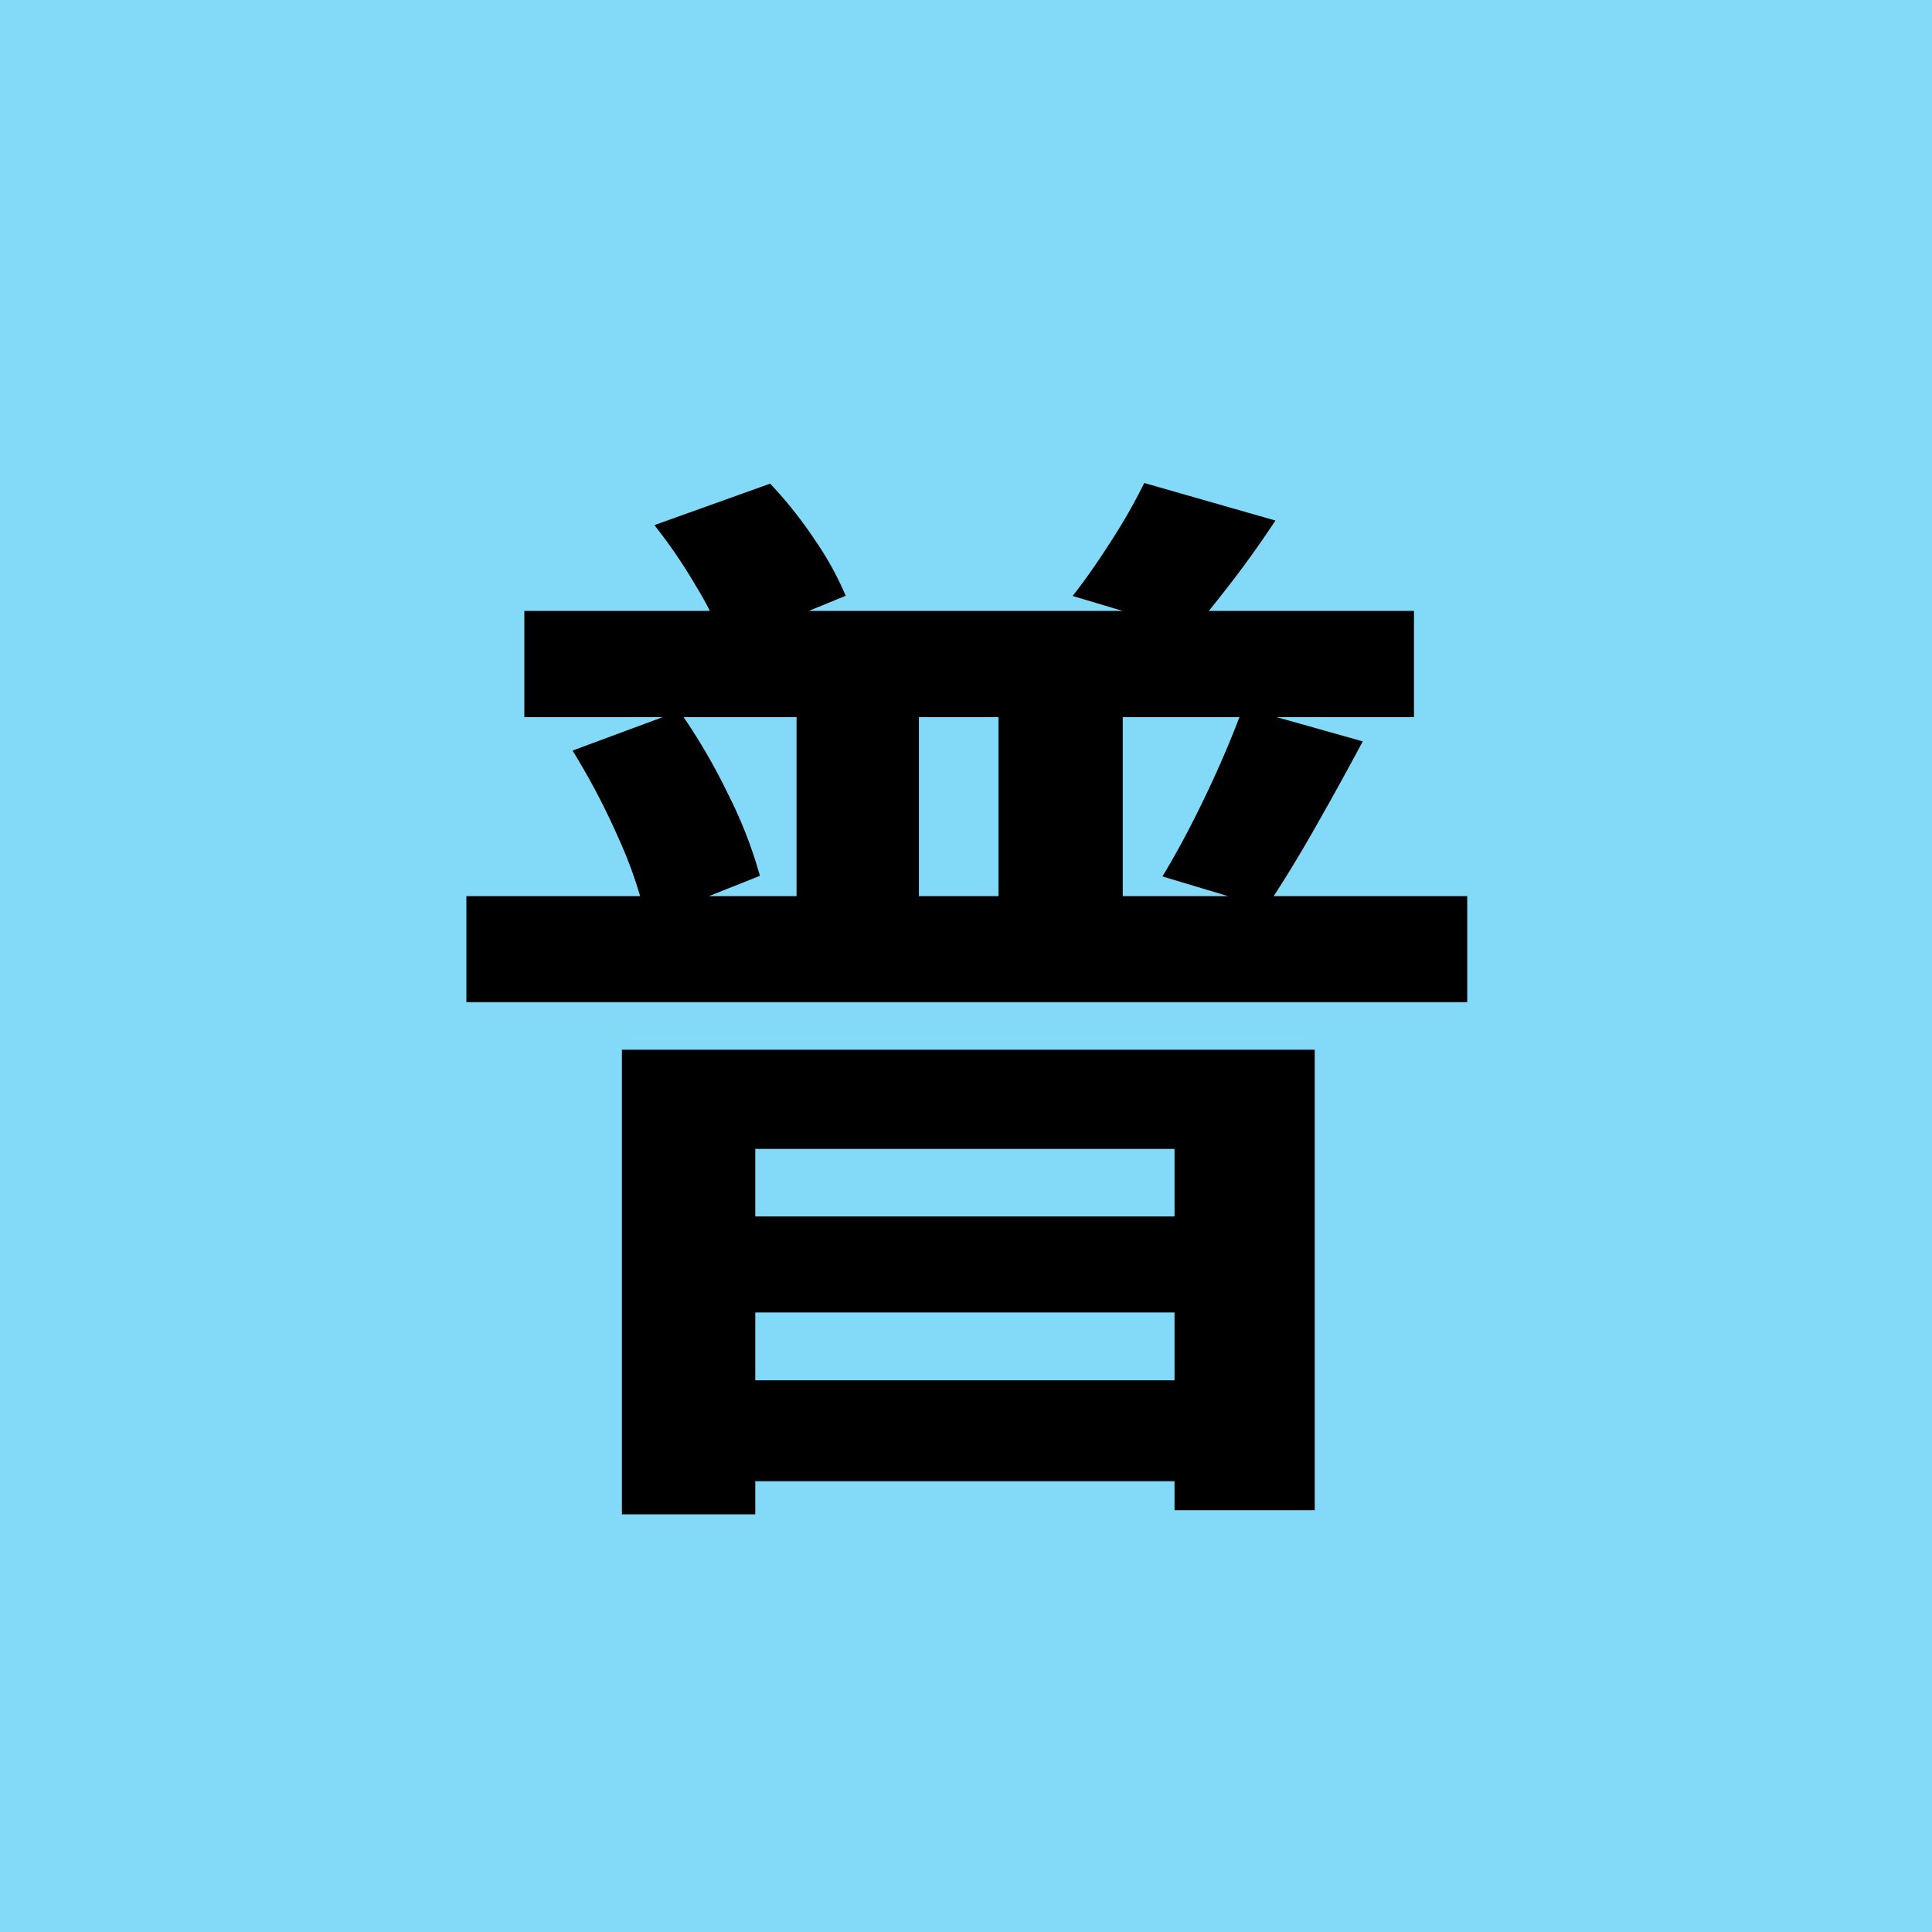
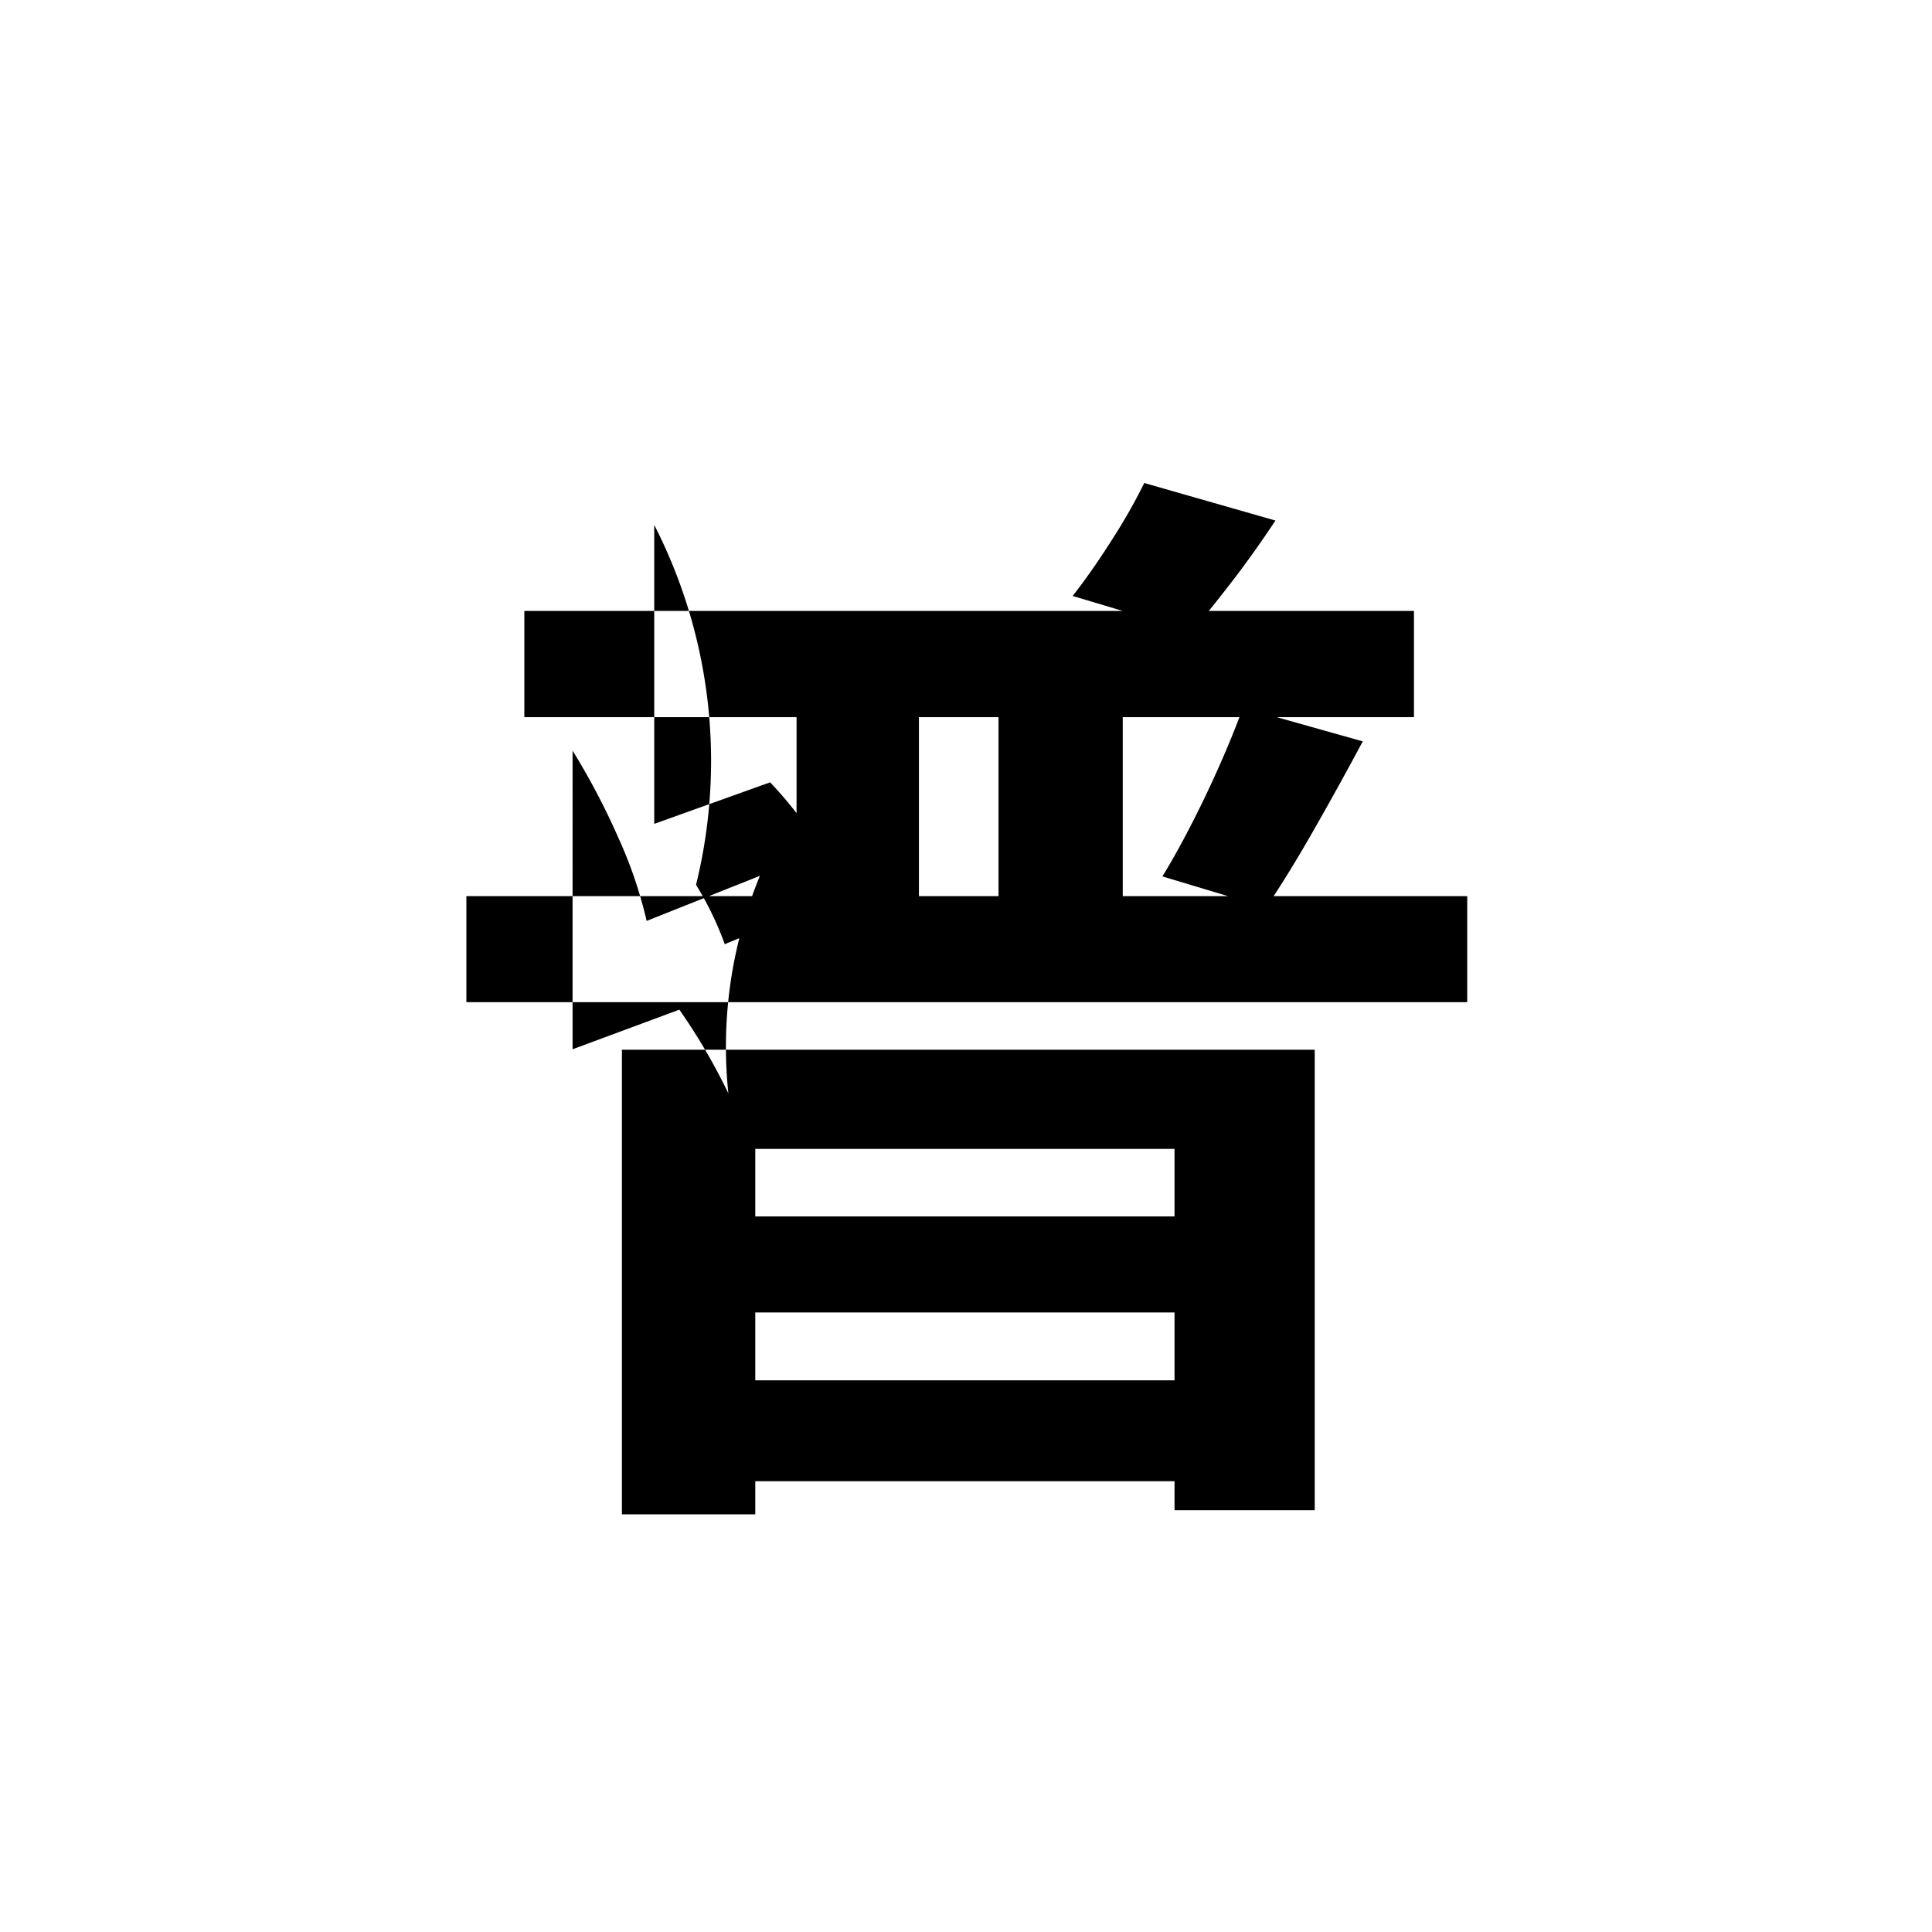
<svg xmlns="http://www.w3.org/2000/svg" width="30" height="30" viewBox="0 0 30 30">
  <g id="グループ_114" data-name="グループ 114" transform="translate(-4659 1500)">
-     <rect id="長方形_641" data-name="長方形 641" width="30" height="30" transform="translate(4659 -1500)" fill="#83d9f8" />
-     <path id="パス_92" data-name="パス 92" d="M-6.858-12.514H6.956v1.65H-6.858Zm-.9,4.429H7.783v1.647H-7.758Zm5.127-3.738h1.9v4.638h-1.9Zm3.136,0H2.434v4.638H.505Zm-6.614,1.478,1.658-.615a9.354,9.354,0,0,1,.761,1.3A6.934,6.934,0,0,1-3.2-8.4L-4.959-7.7A6.779,6.779,0,0,0-5.4-8.995,10.94,10.94,0,0,0-6.109-10.344Zm1.268-3.5,1.8-.645a6.573,6.573,0,0,1,.691.869,4.893,4.893,0,0,1,.482.872l-1.878.772a4.932,4.932,0,0,0-.446-.921A8.047,8.047,0,0,0-4.841-13.849ZM4.3-11.012l1.861.524q-.382.714-.774,1.4t-.728,1.18L3.05-8.391q.223-.365.456-.82t.442-.929Q4.157-10.614,4.3-11.012ZM2.768-14.5l2.037.583q-.35.527-.687.963t-.612.761l-1.85-.553q.287-.364.607-.867A8.752,8.752,0,0,0,2.768-14.5ZM-5.343-5.7H5.415V1.45H3.238V-4.16h-6.51V1.514H-5.343Zm1.2,2.589h8.3V-1.62h-8.3Zm.007,2.545h8.3V1h-8.3Z" transform="translate(4674 -1478)" />
+     <path id="パス_92" data-name="パス 92" d="M-6.858-12.514H6.956v1.65H-6.858Zm-.9,4.429H7.783v1.647H-7.758Zm5.127-3.738h1.9v4.638h-1.9Zm3.136,0H2.434v4.638H.505m-6.614,1.478,1.658-.615a9.354,9.354,0,0,1,.761,1.3A6.934,6.934,0,0,1-3.2-8.4L-4.959-7.7A6.779,6.779,0,0,0-5.4-8.995,10.94,10.94,0,0,0-6.109-10.344Zm1.268-3.5,1.8-.645a6.573,6.573,0,0,1,.691.869,4.893,4.893,0,0,1,.482.872l-1.878.772a4.932,4.932,0,0,0-.446-.921A8.047,8.047,0,0,0-4.841-13.849ZM4.3-11.012l1.861.524q-.382.714-.774,1.4t-.728,1.18L3.05-8.391q.223-.365.456-.82t.442-.929Q4.157-10.614,4.3-11.012ZM2.768-14.5l2.037.583q-.35.527-.687.963t-.612.761l-1.85-.553q.287-.364.607-.867A8.752,8.752,0,0,0,2.768-14.5ZM-5.343-5.7H5.415V1.45H3.238V-4.16h-6.51V1.514H-5.343Zm1.2,2.589h8.3V-1.62h-8.3Zm.007,2.545h8.3V1h-8.3Z" transform="translate(4674 -1478)" />
  </g>
</svg>